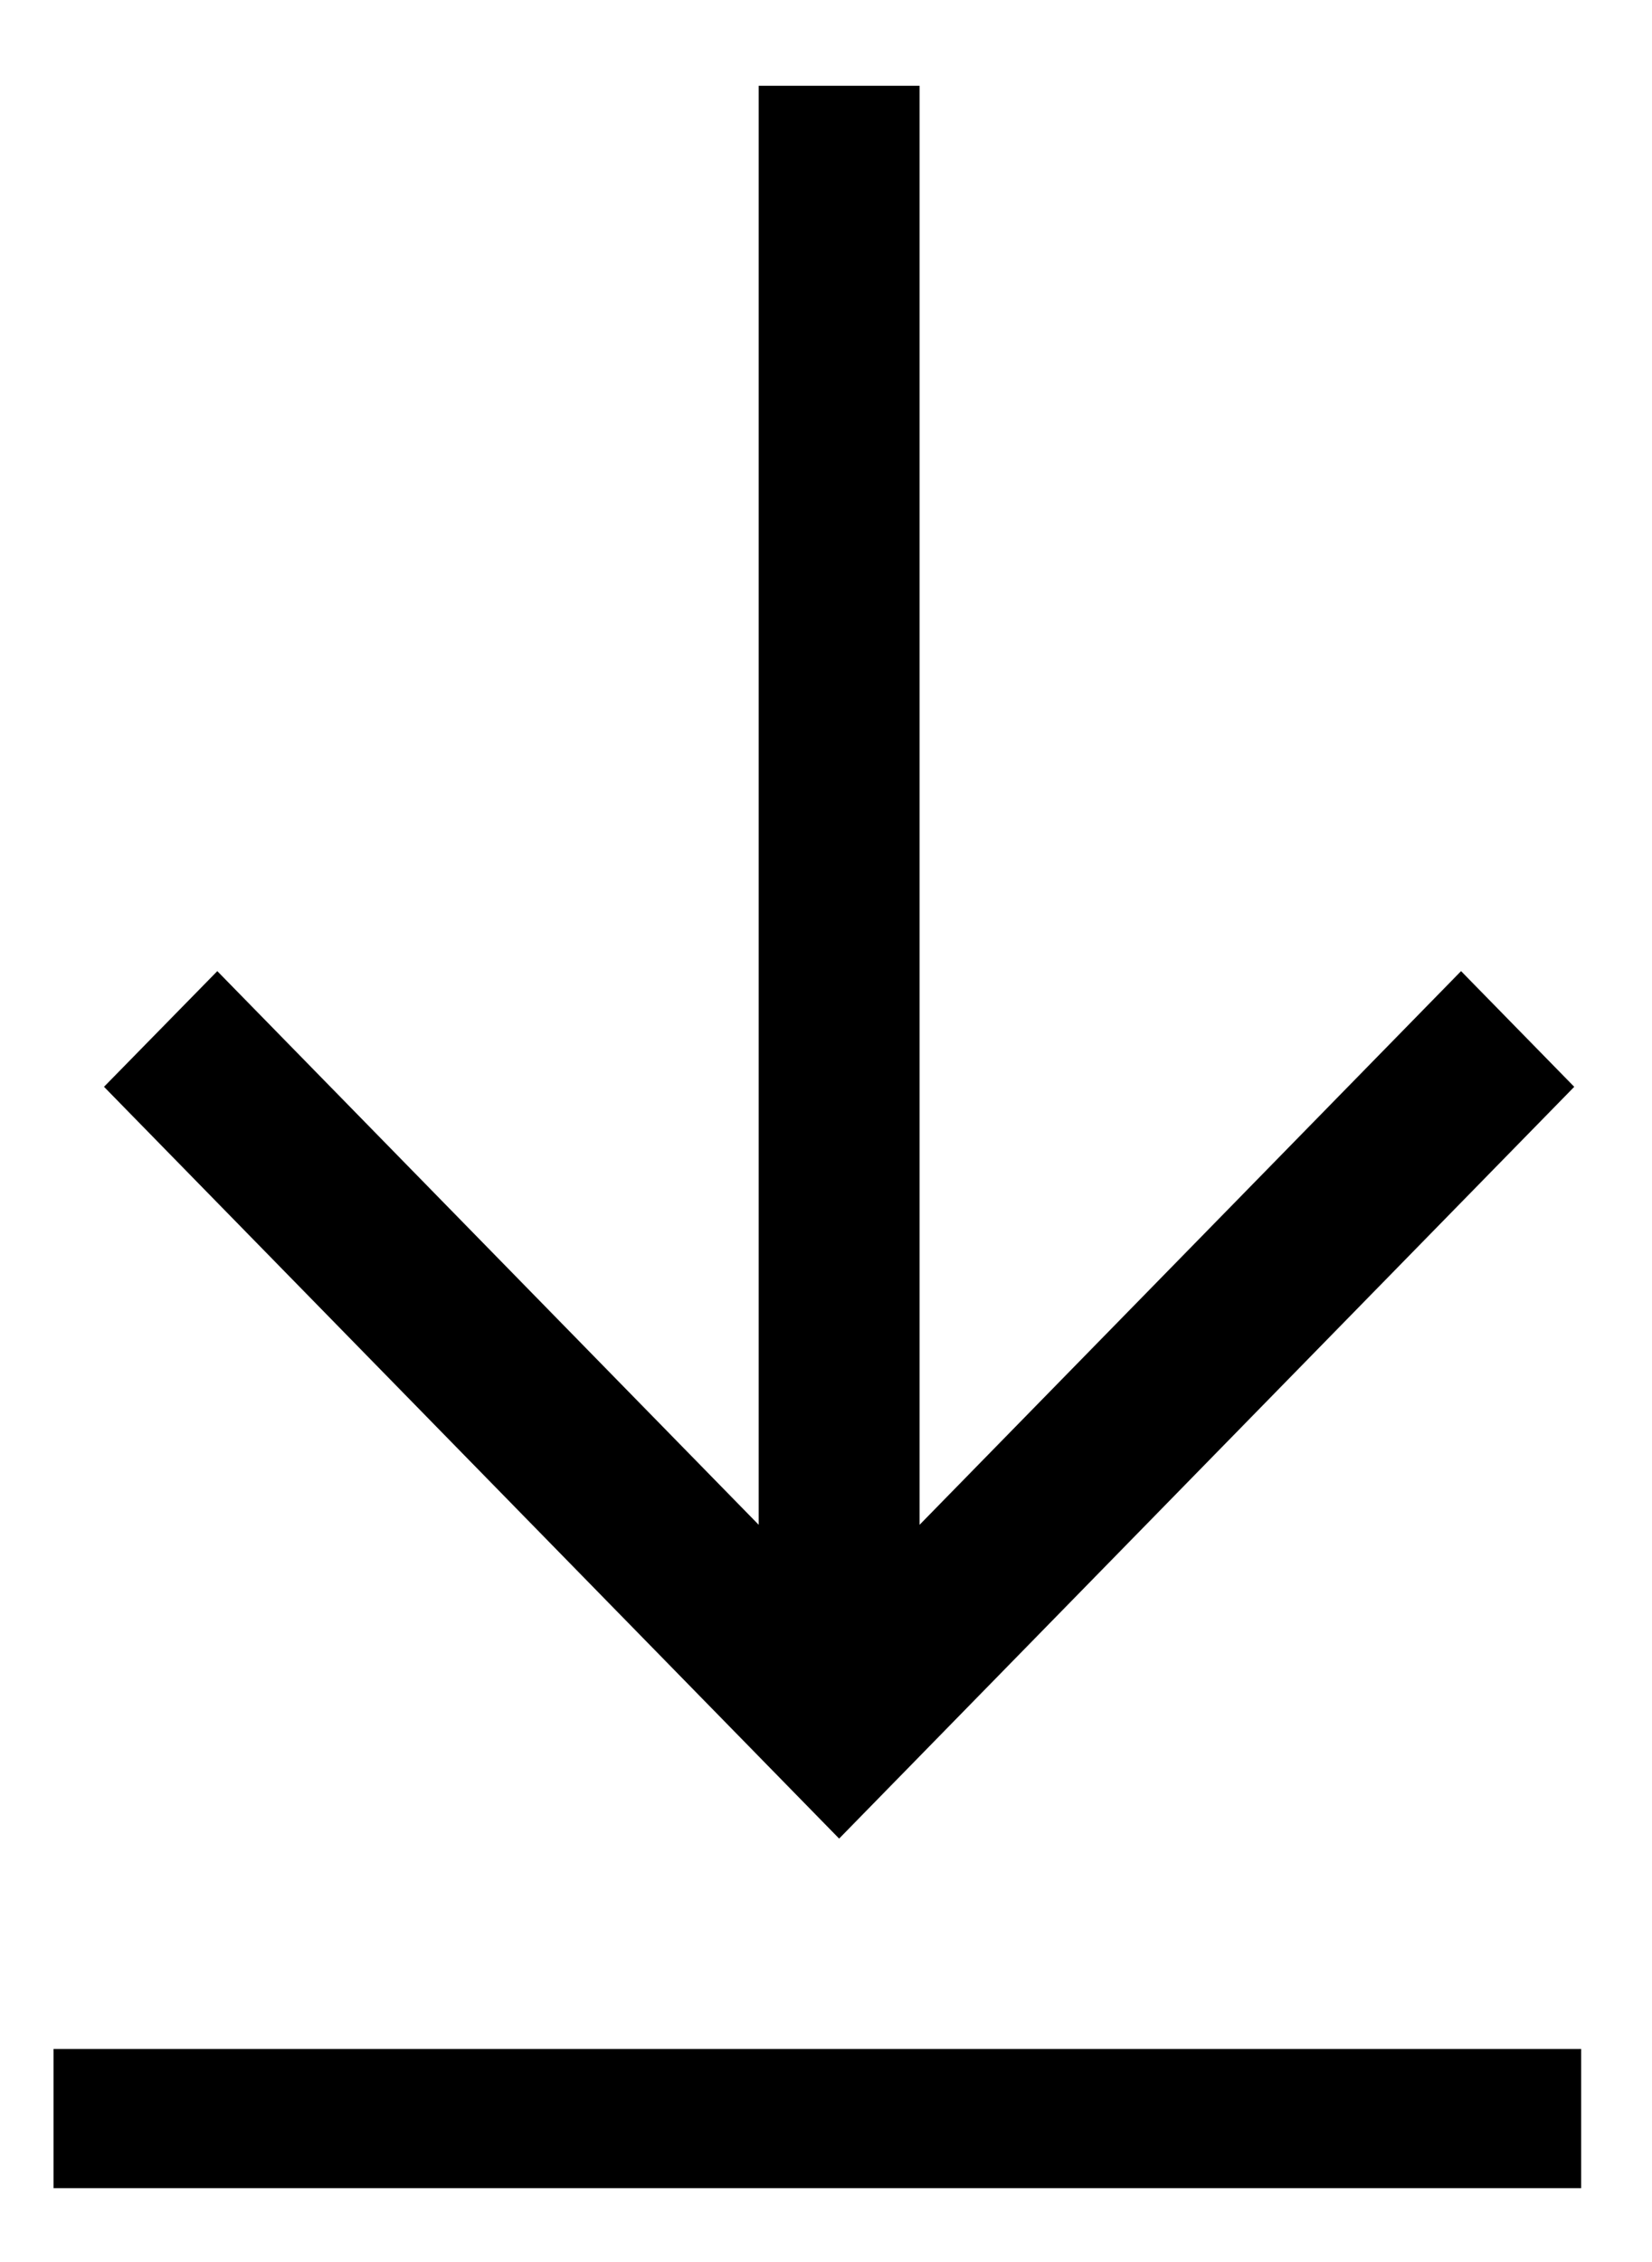
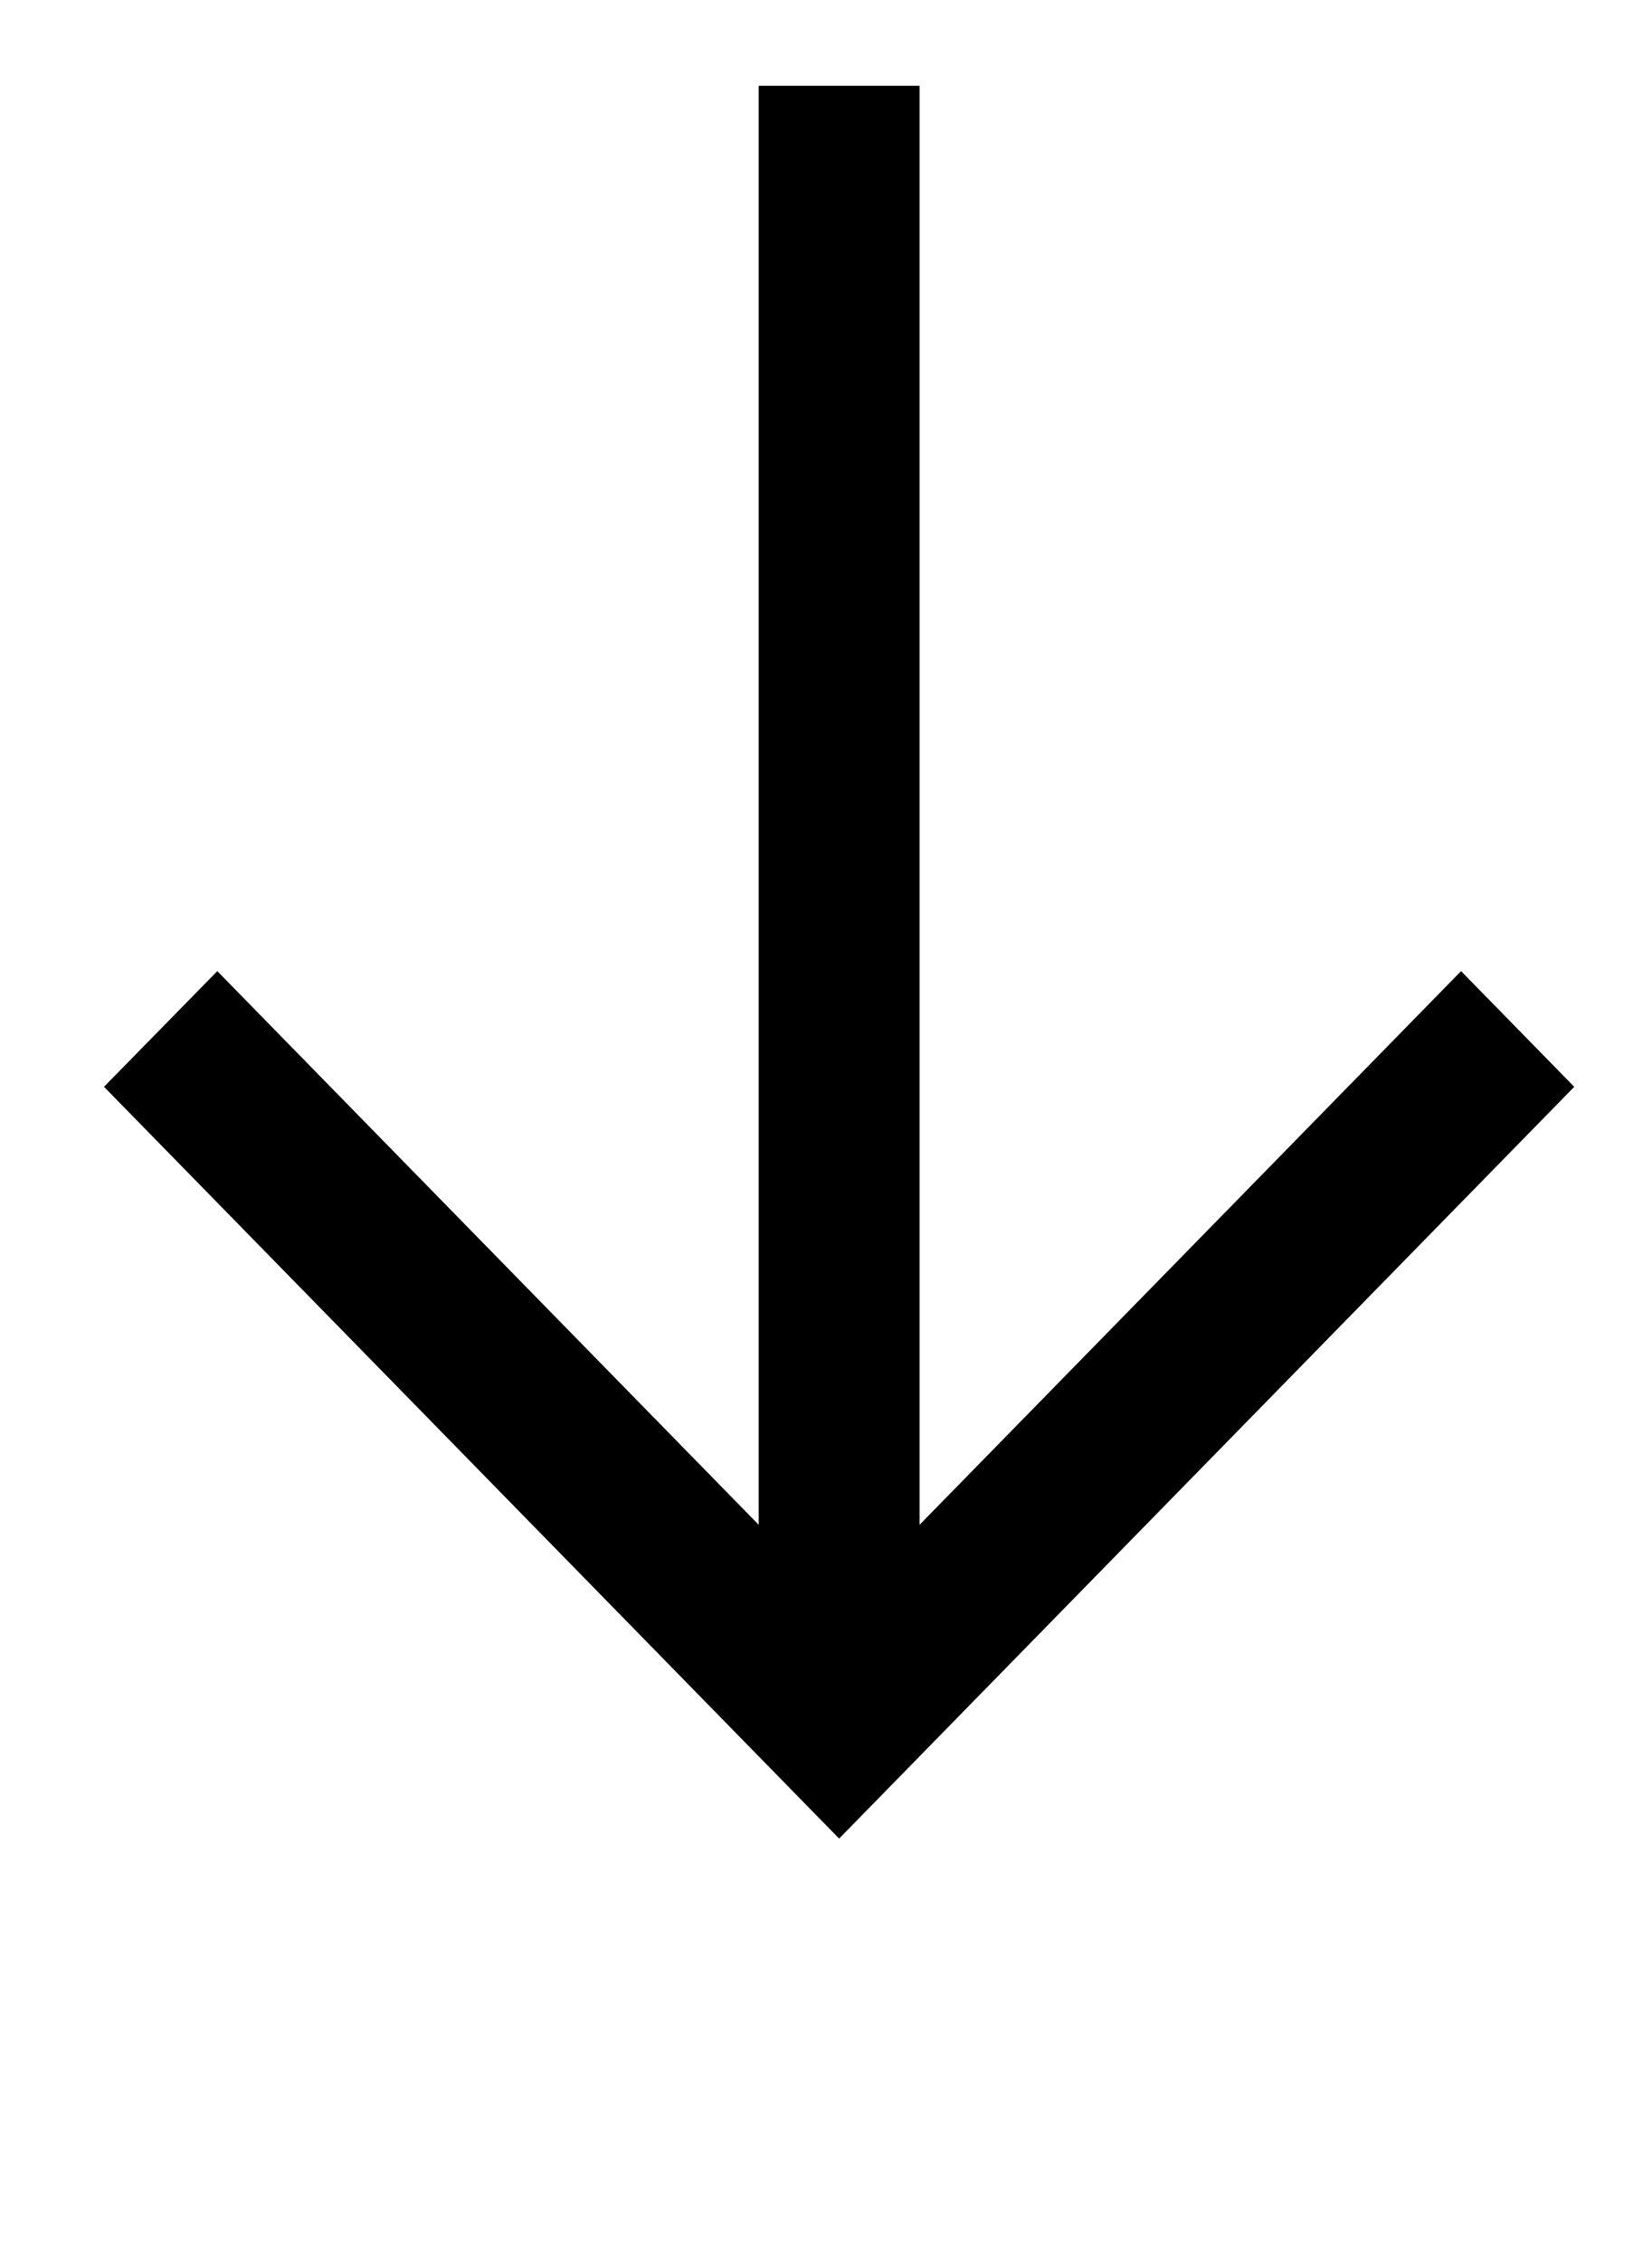
<svg xmlns="http://www.w3.org/2000/svg" width="19px" height="26px" viewBox="0 0 19 26" version="1.1">
  <title>Pfeil_Download</title>
  <desc>Created with Sketch.</desc>
  <g id="HSLU-Blog-Template" stroke="none" stroke-width="1" fill="none" fill-rule="evenodd">
    <g id="Detailseite" transform="translate(-1083, -5779)" fill="#000000" stroke="#000000">
      <g id="Group-24" transform="translate(0, 5306)">
        <g id="Group-33" transform="translate(309, 370)">
          <g id="Group-8" transform="translate(0, 84)">
            <g id="Group-12" transform="translate(775, 20)">
              <g id="Pfeil_Download">
-                 <path d="M0.416,23.351 L16.385,23.351" id="Line-2-Copy" stroke-width="1.6" stroke-linecap="square" />
                <polygon id="Fill-1-Copy" stroke-width="0.8" transform="translate(8.651, 9.973) rotate(-90) translate(-8.651, -9.973) " points="7.132 2.078 -0.937 9.973 7.132 17.868 7.89 17.126 1.117 10.498 18.238 10.498 18.238 9.448 1.117 9.448 7.89 2.821" />
              </g>
            </g>
          </g>
        </g>
      </g>
    </g>
  </g>
</svg>